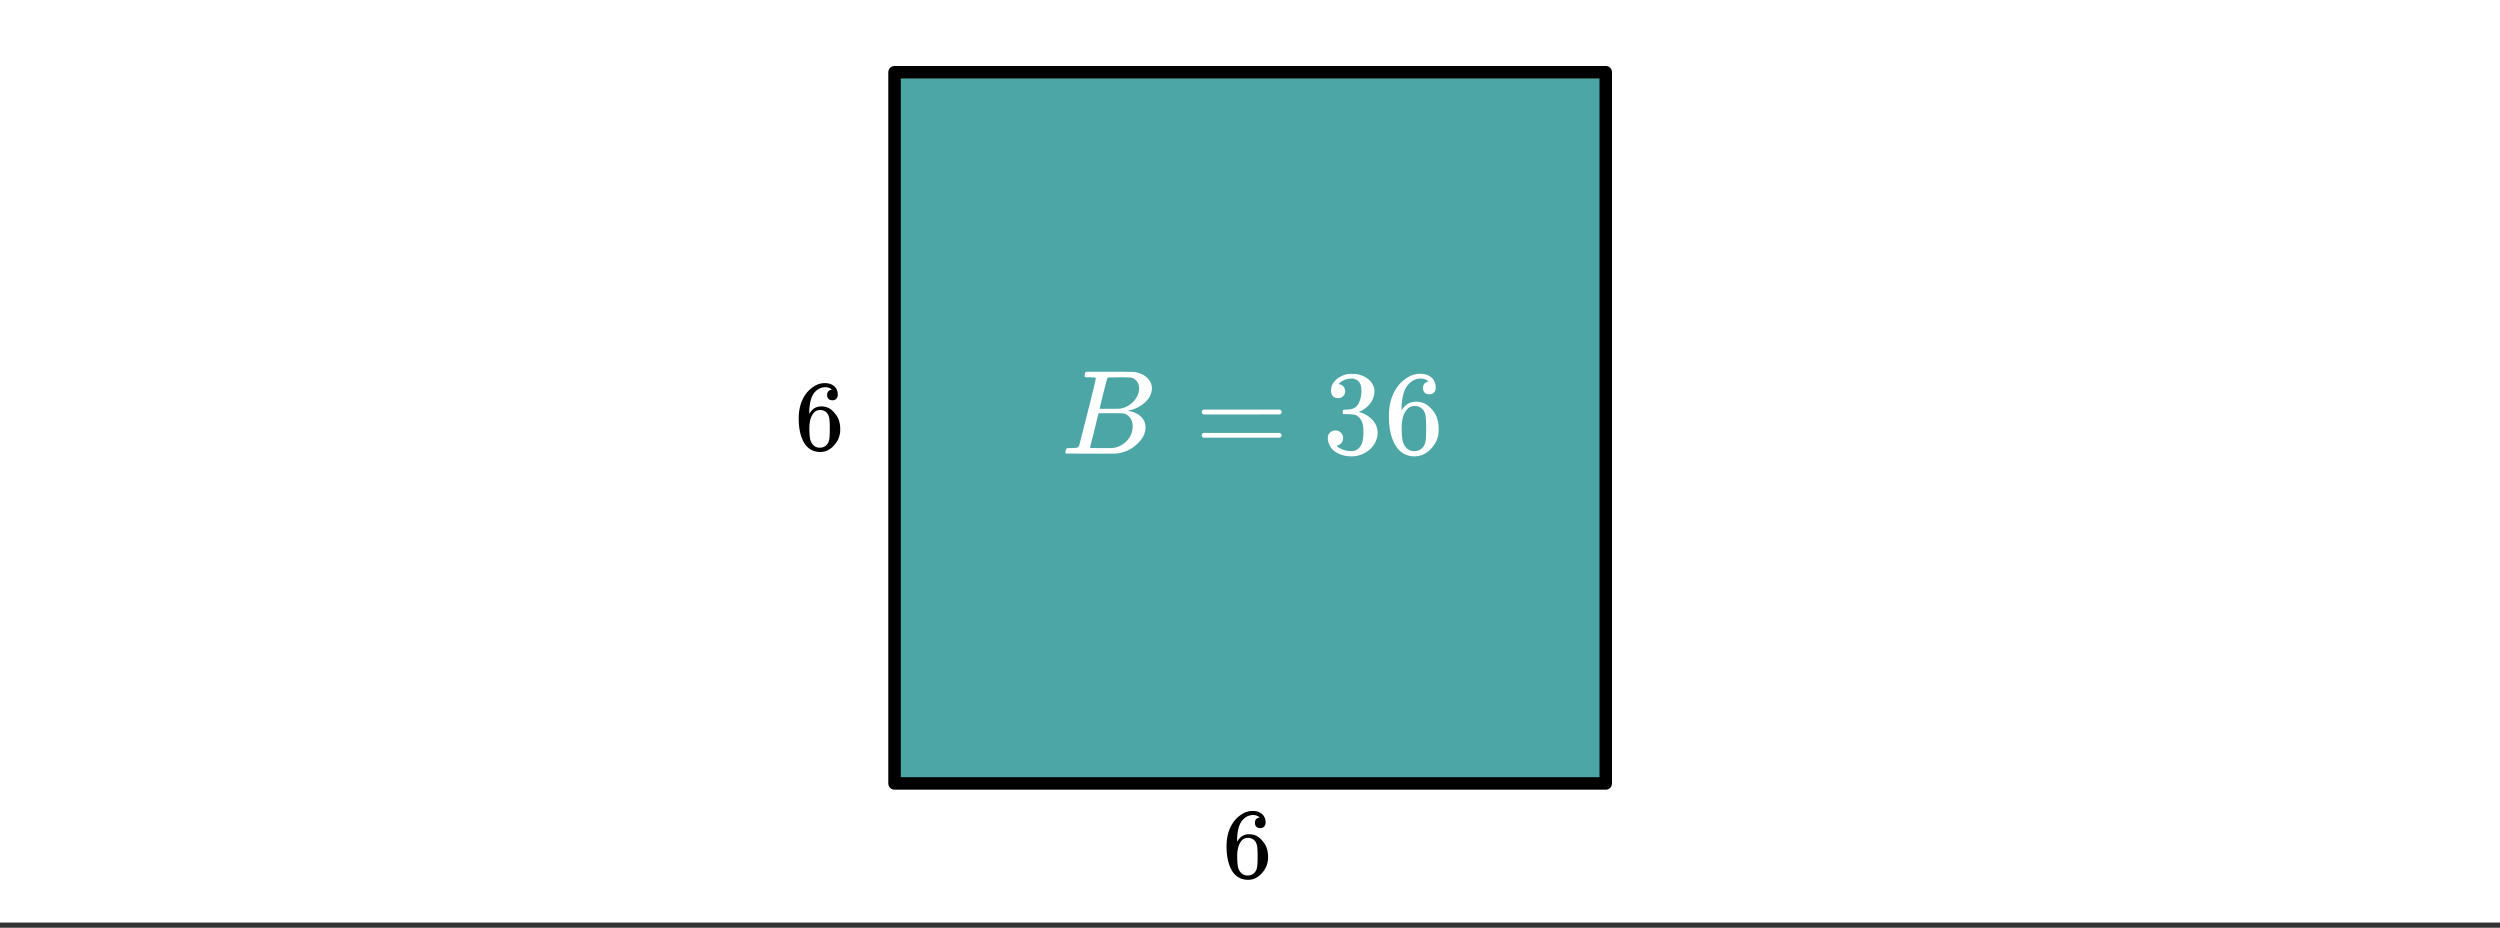
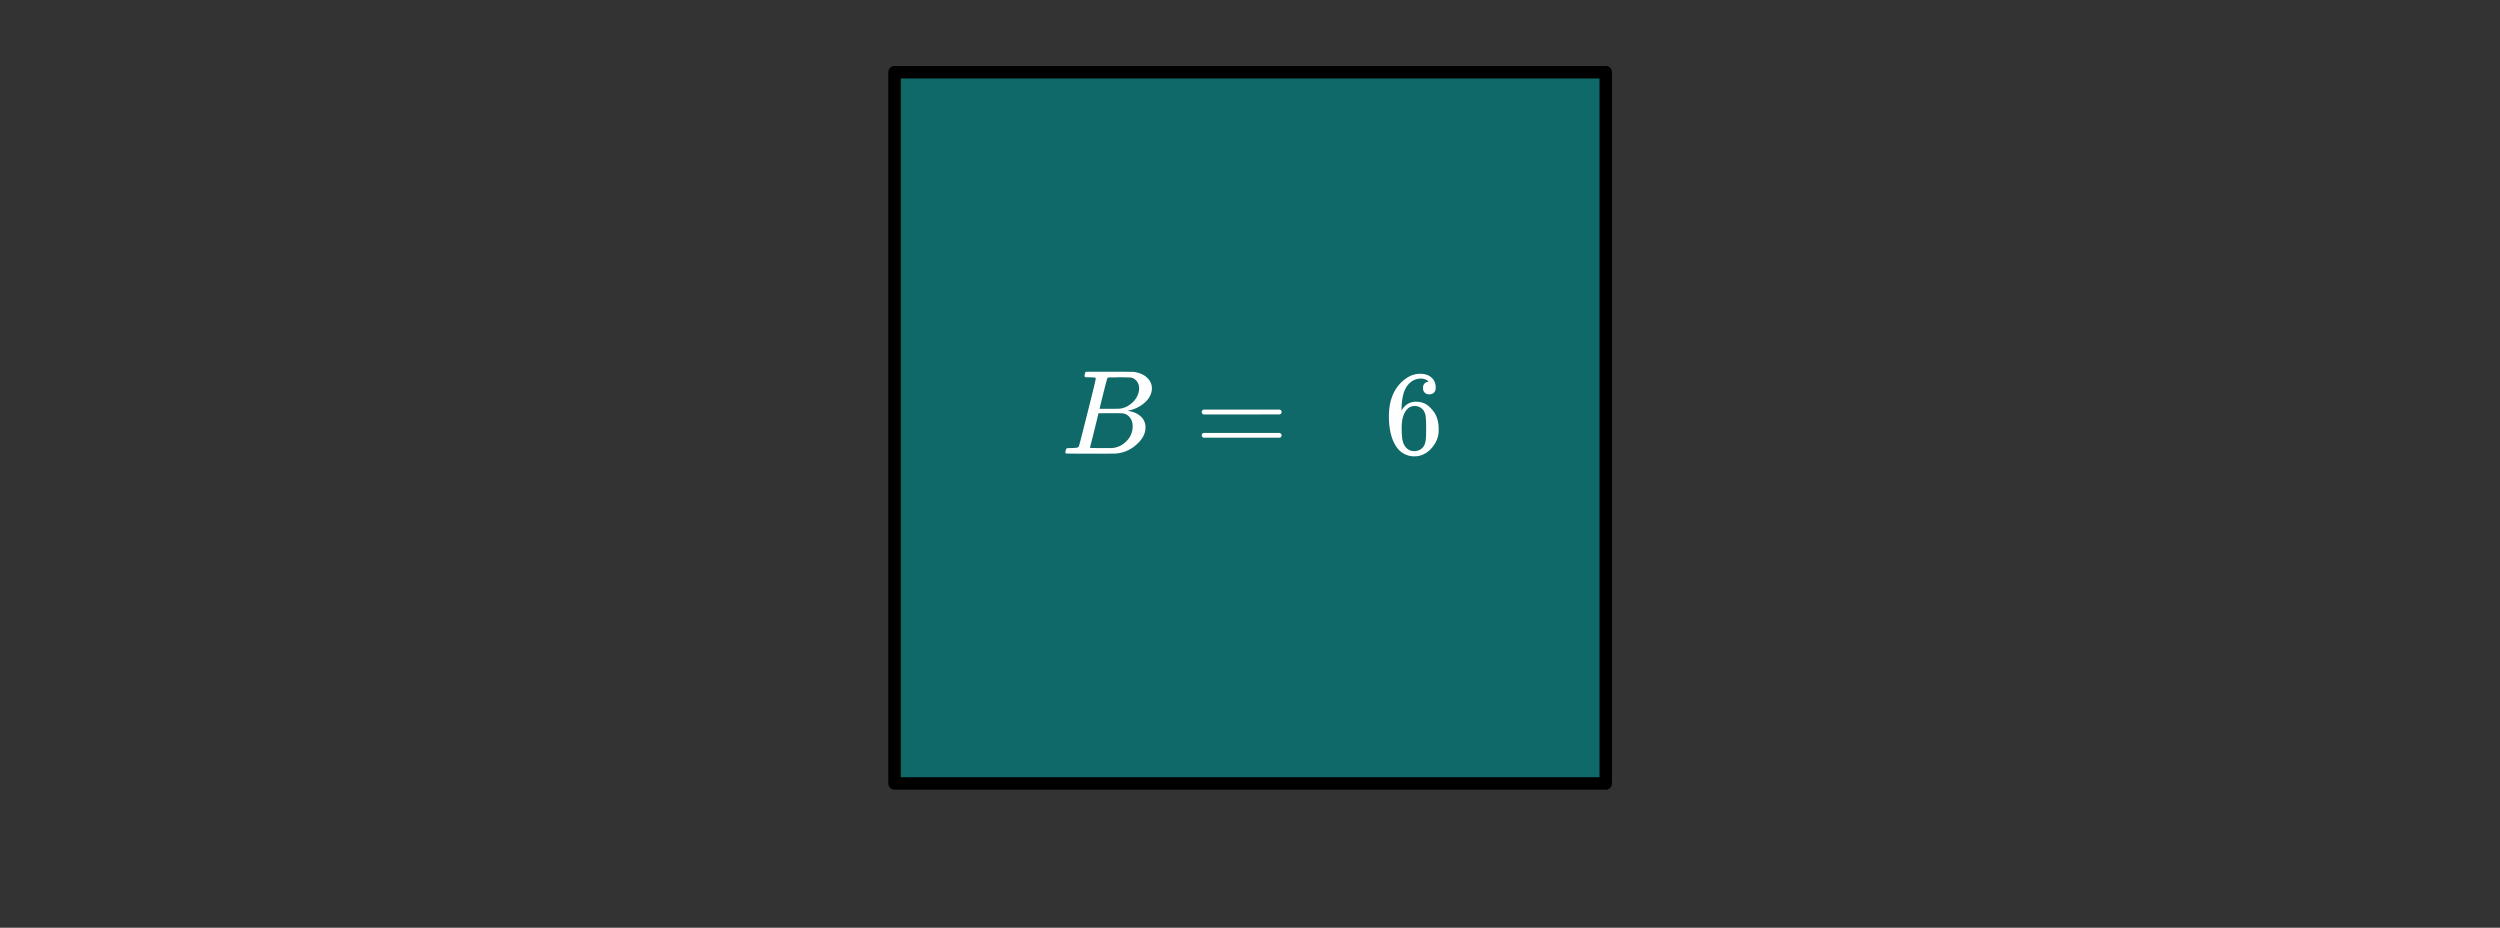
<svg xmlns="http://www.w3.org/2000/svg" xmlns:xlink="http://www.w3.org/1999/xlink" width="449.28" height="166.72" viewBox="0 0 336.96 125.04">
  <rect x="0" y="0" width="336.96" height="125.04" fill="#333333" stroke="none" />
  <defs>
    <symbol overflow="visible" id="b">
-       <path d="M5.031-8.11c-.199-.195-.48-.304-.843-.328-.625 0-1.153.274-1.579.813-.418.586-.625 1.492-.625 2.719L2-4.86l.11-.172c.363-.54.859-.813 1.484-.813.414 0 .781.09 1.094.266a2.6 2.6 0 0 1 .64.547c.219.242.395.492.531.75.196.449.297.933.297 1.453v.234c0 .211-.027.403-.078.578-.105.532-.383 1.032-.828 1.5-.387.407-.82.66-1.297.766a2.688 2.688 0 0 1-.547.047c-.168 0-.32-.016-.453-.047-.668-.125-1.2-.484-1.594-1.078C.83-1.66.563-2.79.563-4.218c0-.97.171-1.817.515-2.548.344-.726.82-1.296 1.438-1.703a2.62 2.62 0 0 1 1.562-.515c.531 0 .953.14 1.266.421.32.282.484.665.484 1.141 0 .23-.07.414-.203.547-.125.137-.297.203-.516.203-.218 0-.398-.062-.53-.187-.126-.125-.188-.301-.188-.532 0-.406.21-.644.64-.718zm-.593 3.235a1.18 1.18 0 0 0-.97-.484c-.335 0-.605.105-.812.312C2.22-4.597 2-3.883 2-2.907c0 .794.05 1.345.156 1.657.094.273.242.5.453.688.22.187.477.28.782.28.457 0 .804-.171 1.046-.515.133-.187.22-.41.25-.672.04-.258.063-.64.063-1.14v-.422c0-.508-.023-.895-.063-1.156a1.566 1.566 0 0 0-.25-.688zm0 0" />
-     </symbol>
+       </symbol>
    <symbol overflow="visible" id="c">
      <path d="M4.656-10.156c0-.008-.008-.02-.015-.031-.012-.02-.028-.032-.047-.032-.024-.008-.043-.02-.063-.031a.342.342 0 0 0-.11-.016c-.042-.007-.077-.015-.109-.015h-.265a.684.684 0 0 0-.156-.016h-.157c-.261 0-.418-.004-.468-.015-.055-.008-.09-.047-.11-.11-.023-.031-.015-.125.016-.281.05-.195.098-.305.14-.328.008-.008.711-.016 2.11-.016 2.789 0 4.258.012 4.406.031.75.118 1.332.375 1.75.782.426.406.64.886.64 1.437 0 .375-.1.742-.296 1.094-.242.437-.621.836-1.14 1.187a4.614 4.614 0 0 1-1.641.688l-.172.062c.719.094 1.297.34 1.734.735.438.398.656.89.656 1.484 0 .781-.359 1.512-1.078 2.188A4.646 4.646 0 0 1 7.328-.016C7.254-.004 6.113 0 3.906 0 1.75 0 .656-.008.625-.031a.142.142 0 0 1-.063-.125c0-.082.008-.16.032-.235.05-.207.11-.32.172-.343C.805-.742.883-.75 1-.75h.094c.289 0 .613-.016.968-.047.157-.031.258-.094.313-.187.031-.04.414-1.536 1.156-4.485.75-2.957 1.125-4.52 1.125-4.687zm5.844 1.36c0-.364-.102-.677-.297-.938a1.34 1.34 0 0 0-.75-.516c-.074-.02-.57-.035-1.484-.047-.211 0-.434.008-.672.016H6.516c-.149.011-.246.047-.297.11-.032.042-.215.726-.547 2.046-.324 1.313-.492 2.008-.5 2.078h1.312c.875 0 1.375-.008 1.5-.031a2.94 2.94 0 0 0 1.25-.516c.395-.281.704-.613.922-1 .227-.414.344-.816.344-1.203zm-.875 5.093c0-.477-.133-.875-.39-1.188a1.444 1.444 0 0 0-.954-.546 29.301 29.301 0 0 0-1.344-.016c-1.273 0-1.914.008-1.921.016 0 .023-.094.417-.282 1.187l-.562 2.281-.297 1.125c0 .043.063.07.188.078.132 0 .578.008 1.328.016.957 0 1.472-.004 1.546-.016.696-.07 1.317-.379 1.86-.921.55-.551.828-1.223.828-2.016zm0 0" />
    </symbol>
    <symbol overflow="visible" id="d">
      <path d="M.906-5.61c0-.144.07-.253.219-.327h10.313c.156.074.234.183.234.328 0 .117-.074.218-.219.312l-5.14.016H1.171c-.18-.063-.266-.172-.266-.328zm0 3.141c0-.164.086-.273.266-.328h10.281c.008.012.031.031.063.063.039.023.066.043.078.062.02.012.035.04.047.078a.31.31 0 0 1 .03.125c0 .137-.077.242-.233.313H1.124c-.148-.07-.219-.176-.219-.313zm0 0" />
    </symbol>
    <symbol overflow="visible" id="e">
-       <path d="M2.047-7.484c-.281 0-.512-.086-.688-.266-.168-.188-.25-.426-.25-.719 0-.613.243-1.129.735-1.547a3.114 3.114 0 0 1 1.687-.734h.235c.375 0 .613.008.718.016.352.054.711.164 1.079.328.707.367 1.156.875 1.343 1.531a1.6 1.6 0 0 1 .047.438c0 .636-.2 1.203-.594 1.703-.398.5-.886.859-1.468 1.078-.063.023-.063.039 0 .047.02.011.07.027.156.046A3.457 3.457 0 0 1 6.703-4.53c.457.5.688 1.07.688 1.703 0 .437-.106.867-.313 1.281-.262.543-.683.996-1.266 1.36a3.662 3.662 0 0 1-1.968.546c-.711 0-1.34-.152-1.89-.453-.556-.3-.923-.707-1.11-1.218a1.711 1.711 0 0 1-.172-.797c0-.301.098-.547.297-.735a1.06 1.06 0 0 1 .734-.281c.3 0 .547.102.734.297.196.2.297.437.297.719 0 .25-.074.468-.218.656a.996.996 0 0 1-.563.36l-.11.03c.583.481 1.25.72 2 .72.595 0 1.04-.286 1.345-.86.187-.352.28-.895.28-1.625v-.328c0-1.02-.343-1.703-1.03-2.047-.168-.063-.5-.102-1-.125l-.672-.016-.047-.031c-.024-.031-.031-.113-.031-.25 0-.133.015-.219.046-.25.032-.031.055-.047.079-.047.3 0 .613-.023.937-.078.477-.063.836-.328 1.078-.797.25-.469.375-1.031.375-1.687 0-.707-.187-1.176-.562-1.407a1.332 1.332 0 0 0-.766-.234c-.531 0-1.008.148-1.422.438a.628.628 0 0 0-.14.109.523.523 0 0 0-.126.14l-.046.063a.617.617 0 0 0 .109.031.779.779 0 0 1 .547.313c.144.18.219.386.219.625 0 .261-.094.48-.282.656-.18.18-.406.266-.687.266zm0 0" />
-     </symbol>
+       </symbol>
    <symbol overflow="visible" id="f">
      <path d="M6.031-9.719c-.242-.238-.574-.375-1-.406-.761 0-1.39.324-1.89.969-.512.699-.766 1.789-.766 3.265l.016.063.125-.203C2.96-6.676 3.562-7 4.312-7c.5 0 .938.105 1.313.313.258.148.52.367.781.656.258.281.469.586.625.906.227.531.344 1.11.344 1.734v.282c0 .25-.027.484-.078.703-.137.636-.469 1.234-1 1.797-.469.48-.992.78-1.563.906-.168.039-.382.062-.64.062-.211 0-.39-.015-.547-.046C2.742.155 2.109-.273 1.64-.984c-.649-1-.97-2.36-.97-4.079 0-1.164.204-2.18.61-3.046.414-.875.992-1.555 1.735-2.047a3.191 3.191 0 0 1 1.89-.61c.625 0 1.125.168 1.5.5.383.336.578.793.578 1.375 0 .274-.078.493-.234.657-.156.156-.367.234-.625.234-.262 0-.469-.07-.625-.219-.156-.156-.234-.367-.234-.64 0-.489.254-.774.765-.86zm-.703 3.875c-.305-.383-.695-.578-1.172-.578-.398 0-.718.125-.968.375-.532.531-.797 1.383-.797 2.547 0 .969.066 1.637.203 2 .101.324.285.602.547.828.257.219.566.328.921.328.551 0 .973-.203 1.266-.61.156-.226.254-.5.297-.812.04-.312.063-.765.063-1.359v-.516c0-.613-.024-1.078-.063-1.39a1.877 1.877 0 0 0-.297-.813zm0 0" />
    </symbol>
    <clipPath id="a">
-       <path d="M0 0h336.96v124.316H0zm0 0" />
-     </clipPath>
+       </clipPath>
  </defs>
  <g clip-path="url(#a)" fill="#fff">
    <path d="M0 0h337v125.063H0zm0 0" />
    <path d="M0 0h337v125.063H0zm0 0" />
  </g>
-   <path d="M120.57 105.594l-.215-95.973 96.075.113.215 96.09zm0 0" fill="teal" fill-opacity=".702" />
+   <path d="M120.57 105.594l-.215-95.973 96.075.113.215 96.09z" fill="teal" fill-opacity=".702" />
  <path d="M120.57 9.734h95.86M216.43 9.734v95.86M216.43 105.594h-95.86M120.57 105.594V9.734" fill="none" stroke-width="1.685" stroke-linecap="round" stroke="#000" />
  <use xlink:href="#b" x="107.091" y="60.623" />
  <use xlink:href="#b" x="164.756" y="118.287" />
  <use xlink:href="#c" x="143.038" y="61.147" fill="#fff" />
  <use xlink:href="#d" x="161.07" y="61.147" fill="#fff" />
  <use xlink:href="#e" x="178.294" y="61.147" fill="#fff" />
  <use xlink:href="#f" x="186.532" y="61.147" fill="#fff" />
</svg>